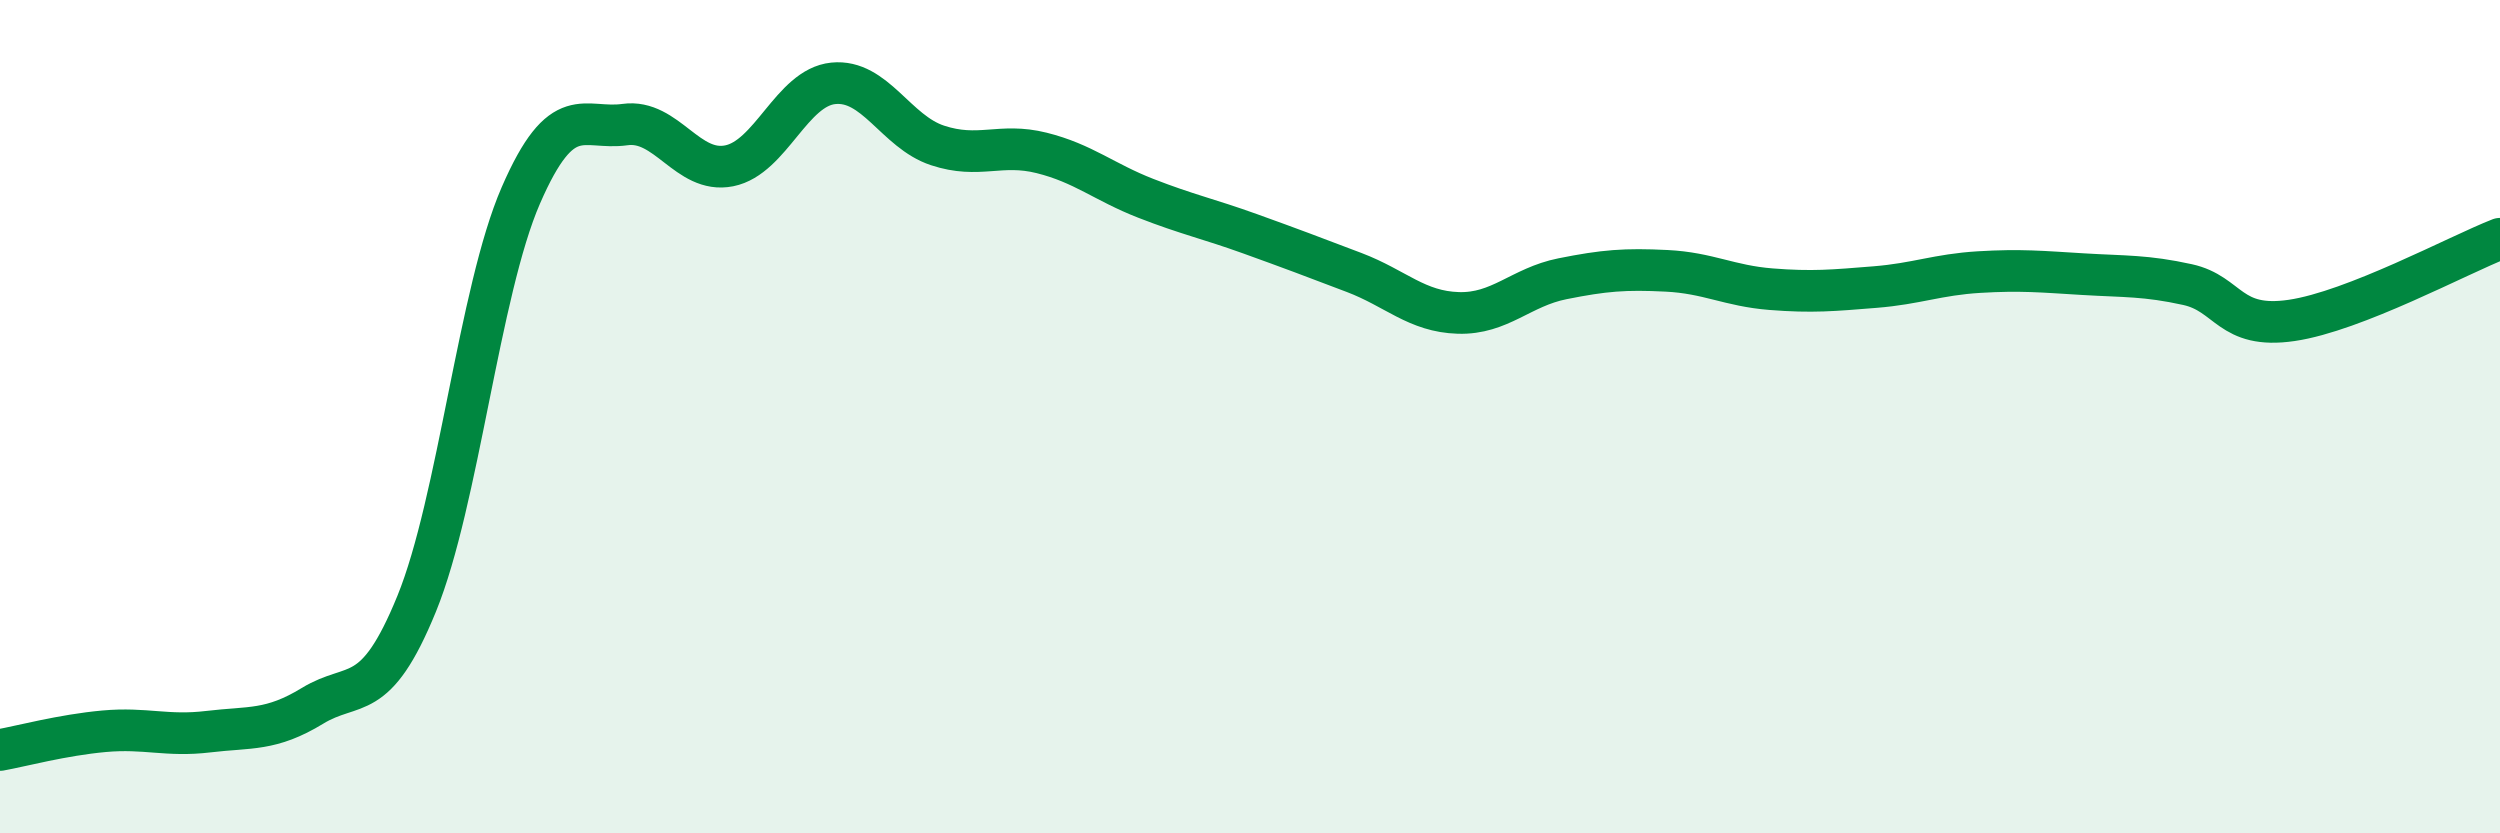
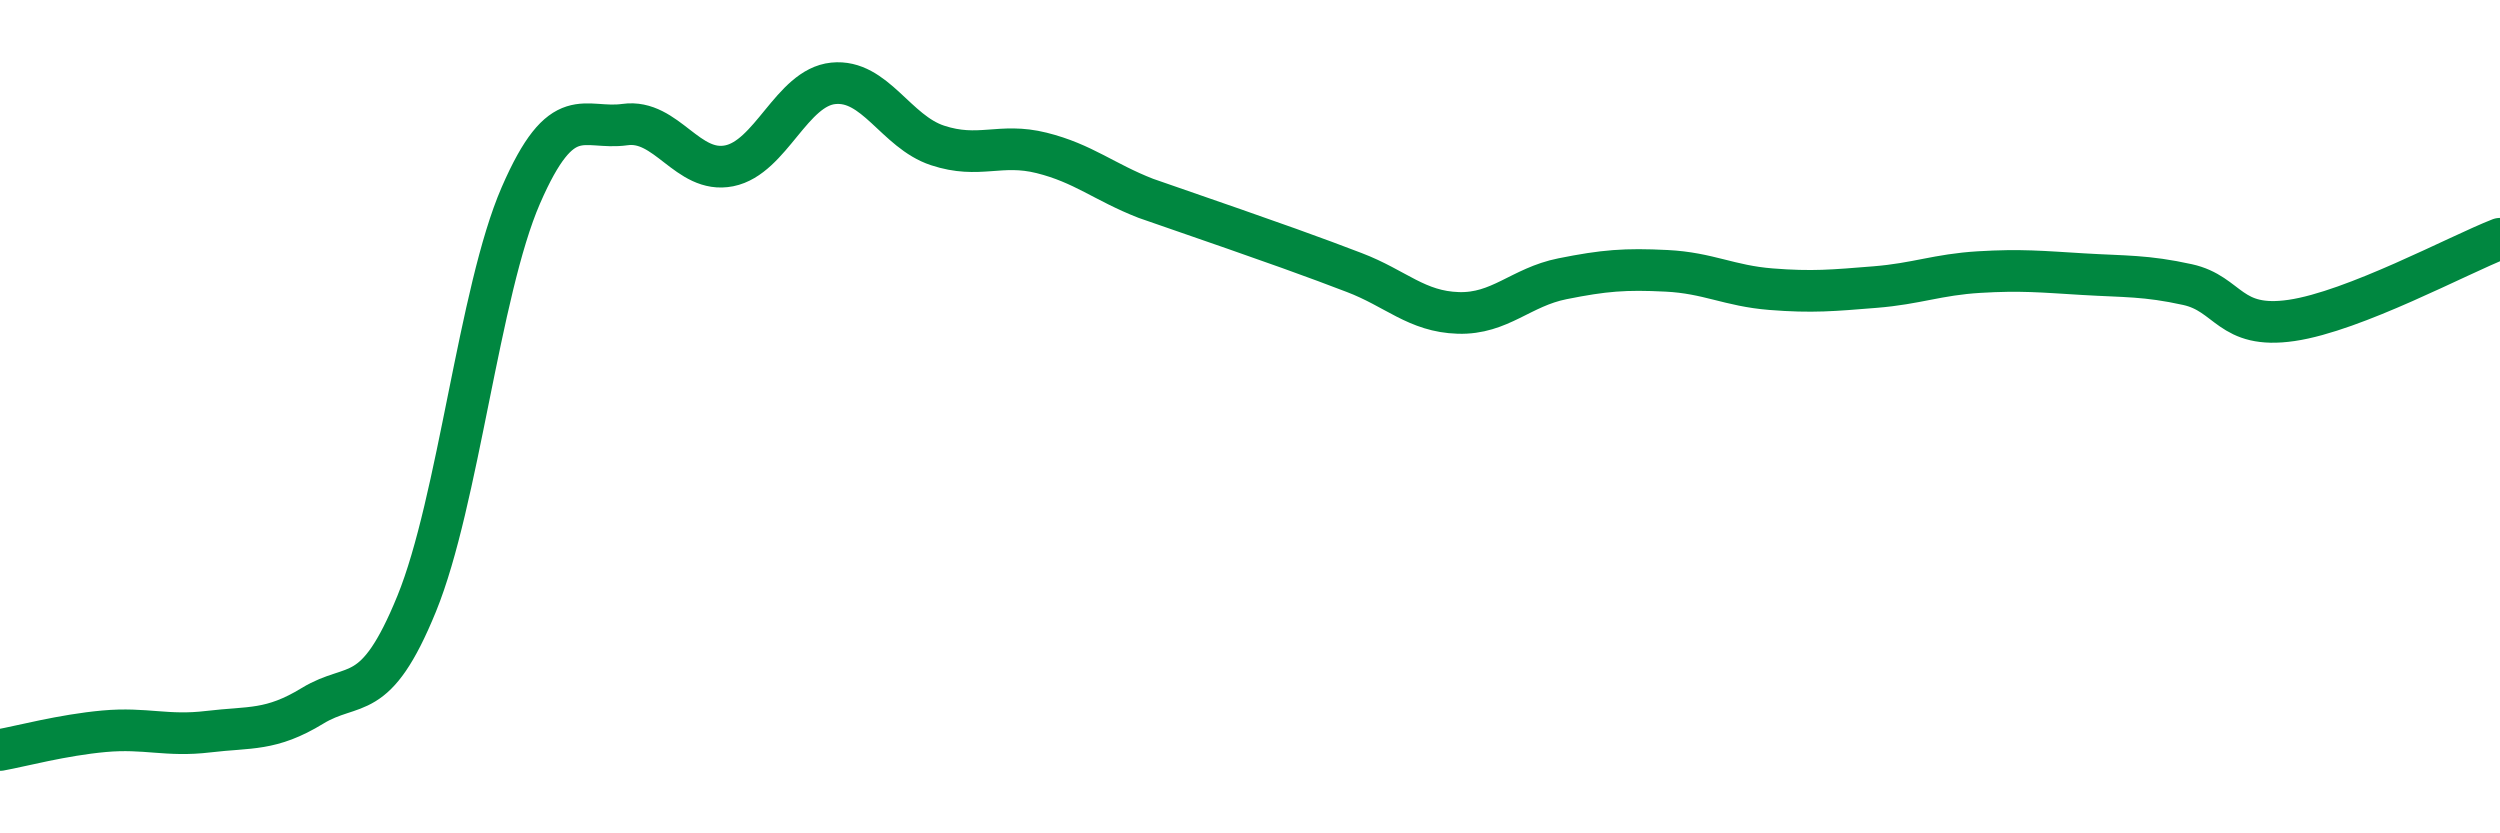
<svg xmlns="http://www.w3.org/2000/svg" width="60" height="20" viewBox="0 0 60 20">
-   <path d="M 0,18 C 0.5,17.91 1.5,17.64 2.5,17.55 C 3.5,17.46 4,17.68 5,17.56 C 6,17.44 6.5,17.55 7.5,16.94 C 8.5,16.33 9,16.94 10,14.49 C 11,12.04 11.5,6.99 12.5,4.69 C 13.5,2.39 14,3.13 15,2.99 C 16,2.85 16.5,4.18 17.5,3.98 C 18.5,3.78 19,2.1 20,2 C 21,1.9 21.5,3.16 22.5,3.49 C 23.5,3.82 24,3.42 25,3.67 C 26,3.92 26.5,4.37 27.5,4.76 C 28.5,5.15 29,5.25 30,5.61 C 31,5.97 31.5,6.16 32.5,6.54 C 33.5,6.92 34,7.48 35,7.51 C 36,7.54 36.5,6.89 37.5,6.69 C 38.5,6.49 39,6.45 40,6.5 C 41,6.55 41.5,6.86 42.5,6.94 C 43.5,7.02 44,6.97 45,6.89 C 46,6.81 46.5,6.59 47.5,6.53 C 48.5,6.47 49,6.52 50,6.58 C 51,6.64 51.5,6.61 52.5,6.83 C 53.5,7.05 53.5,7.91 55,7.69 C 56.5,7.47 59,6.12 60,5.73L60 20L0 20Z" fill="#008740" opacity="0.1" stroke-linecap="round" stroke-linejoin="round" />
-   <path d="M 0,18 C 0.5,17.91 1.5,17.64 2.5,17.55 C 3.5,17.46 4,17.68 5,17.56 C 6,17.44 6.5,17.55 7.5,16.94 C 8.5,16.33 9,16.94 10,14.49 C 11,12.04 11.5,6.99 12.5,4.69 C 13.5,2.39 14,3.13 15,2.99 C 16,2.85 16.5,4.18 17.5,3.98 C 18.5,3.78 19,2.1 20,2 C 21,1.9 21.5,3.16 22.5,3.49 C 23.5,3.82 24,3.42 25,3.67 C 26,3.92 26.5,4.37 27.5,4.76 C 28.5,5.15 29,5.25 30,5.61 C 31,5.97 31.5,6.16 32.5,6.54 C 33.5,6.92 34,7.48 35,7.51 C 36,7.54 36.5,6.89 37.5,6.69 C 38.5,6.49 39,6.45 40,6.5 C 41,6.55 41.5,6.86 42.5,6.94 C 43.5,7.02 44,6.97 45,6.89 C 46,6.81 46.5,6.59 47.5,6.53 C 48.5,6.47 49,6.52 50,6.58 C 51,6.64 51.5,6.61 52.5,6.83 C 53.5,7.05 53.5,7.91 55,7.69 C 56.5,7.47 59,6.12 60,5.73" stroke="#008740" stroke-width="1" fill="none" stroke-linecap="round" stroke-linejoin="round" />
+   <path d="M 0,18 C 0.5,17.91 1.5,17.64 2.5,17.55 C 3.5,17.46 4,17.68 5,17.56 C 6,17.44 6.5,17.55 7.5,16.94 C 8.5,16.33 9,16.94 10,14.49 C 11,12.04 11.5,6.99 12.5,4.69 C 13.5,2.39 14,3.13 15,2.99 C 16,2.85 16.5,4.18 17.5,3.98 C 18.5,3.78 19,2.1 20,2 C 21,1.9 21.5,3.16 22.5,3.49 C 23.5,3.82 24,3.42 25,3.67 C 26,3.92 26.5,4.37 27.5,4.76 C 31,5.97 31.5,6.16 32.5,6.54 C 33.5,6.92 34,7.48 35,7.51 C 36,7.54 36.5,6.89 37.5,6.69 C 38.5,6.49 39,6.45 40,6.5 C 41,6.55 41.5,6.86 42.5,6.94 C 43.5,7.02 44,6.97 45,6.89 C 46,6.81 46.5,6.59 47.5,6.53 C 48.5,6.47 49,6.52 50,6.58 C 51,6.64 51.5,6.61 52.5,6.83 C 53.5,7.05 53.5,7.91 55,7.69 C 56.5,7.47 59,6.12 60,5.73" stroke="#008740" stroke-width="1" fill="none" stroke-linecap="round" stroke-linejoin="round" />
</svg>